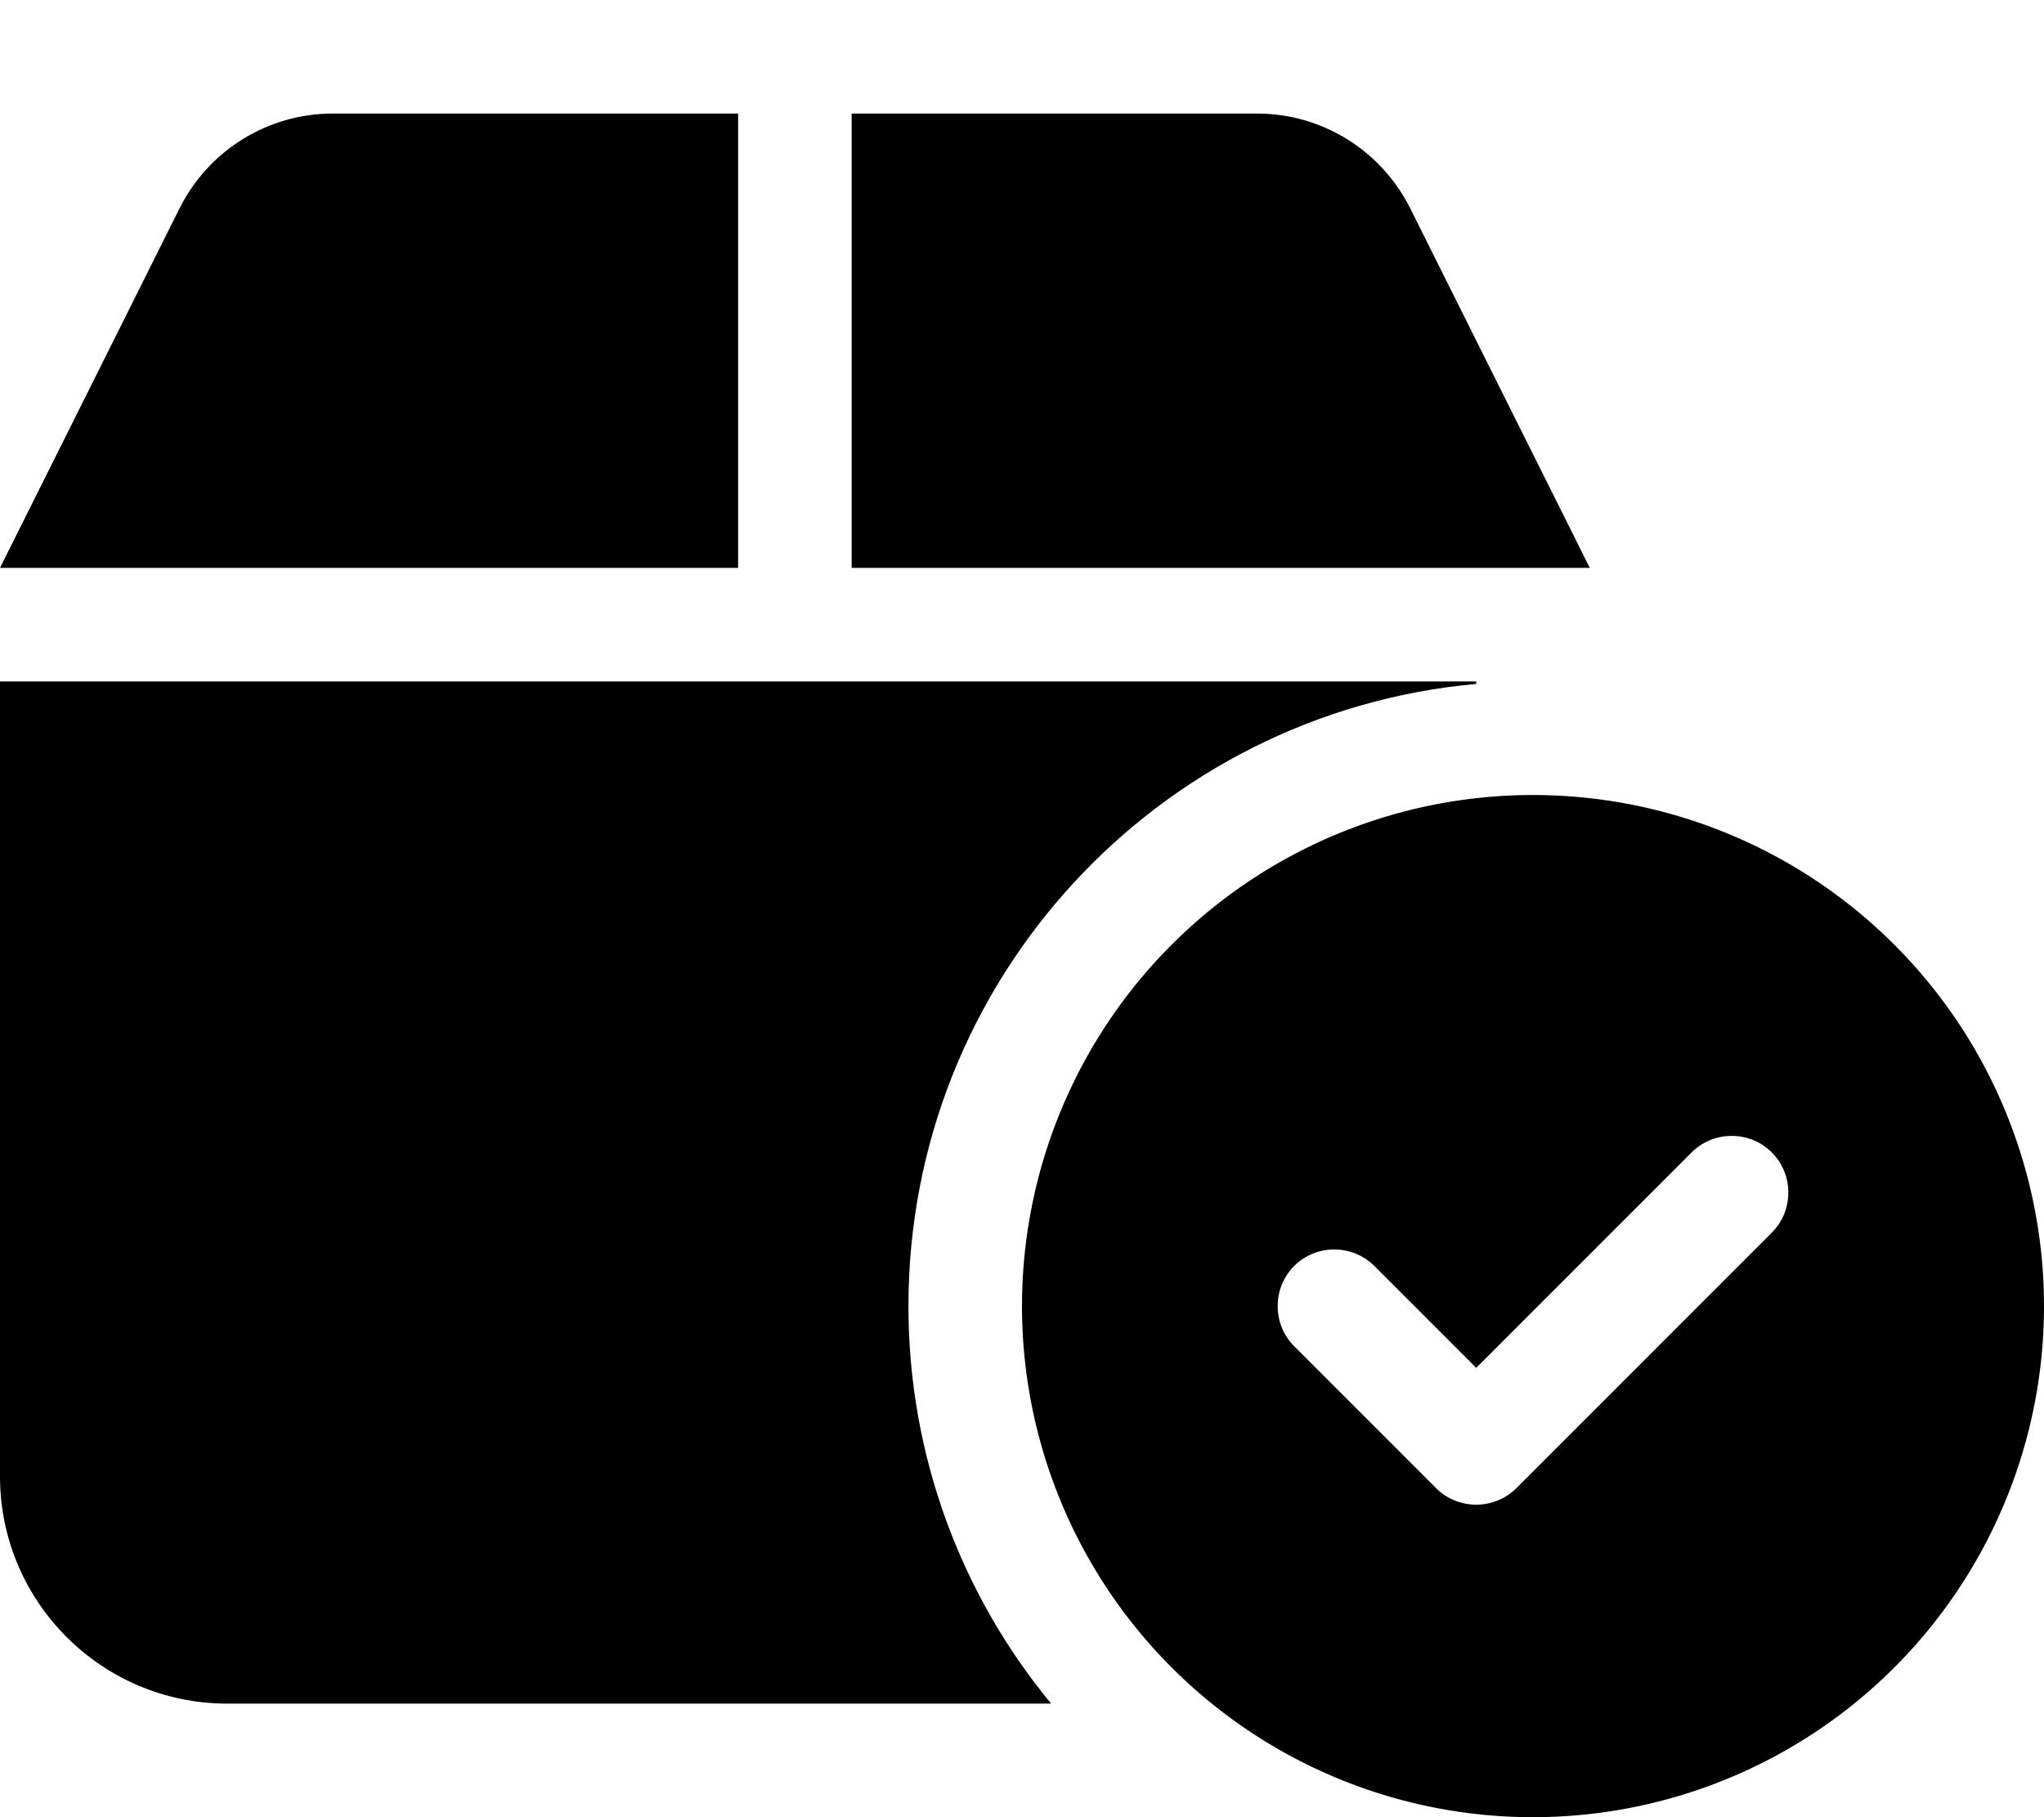
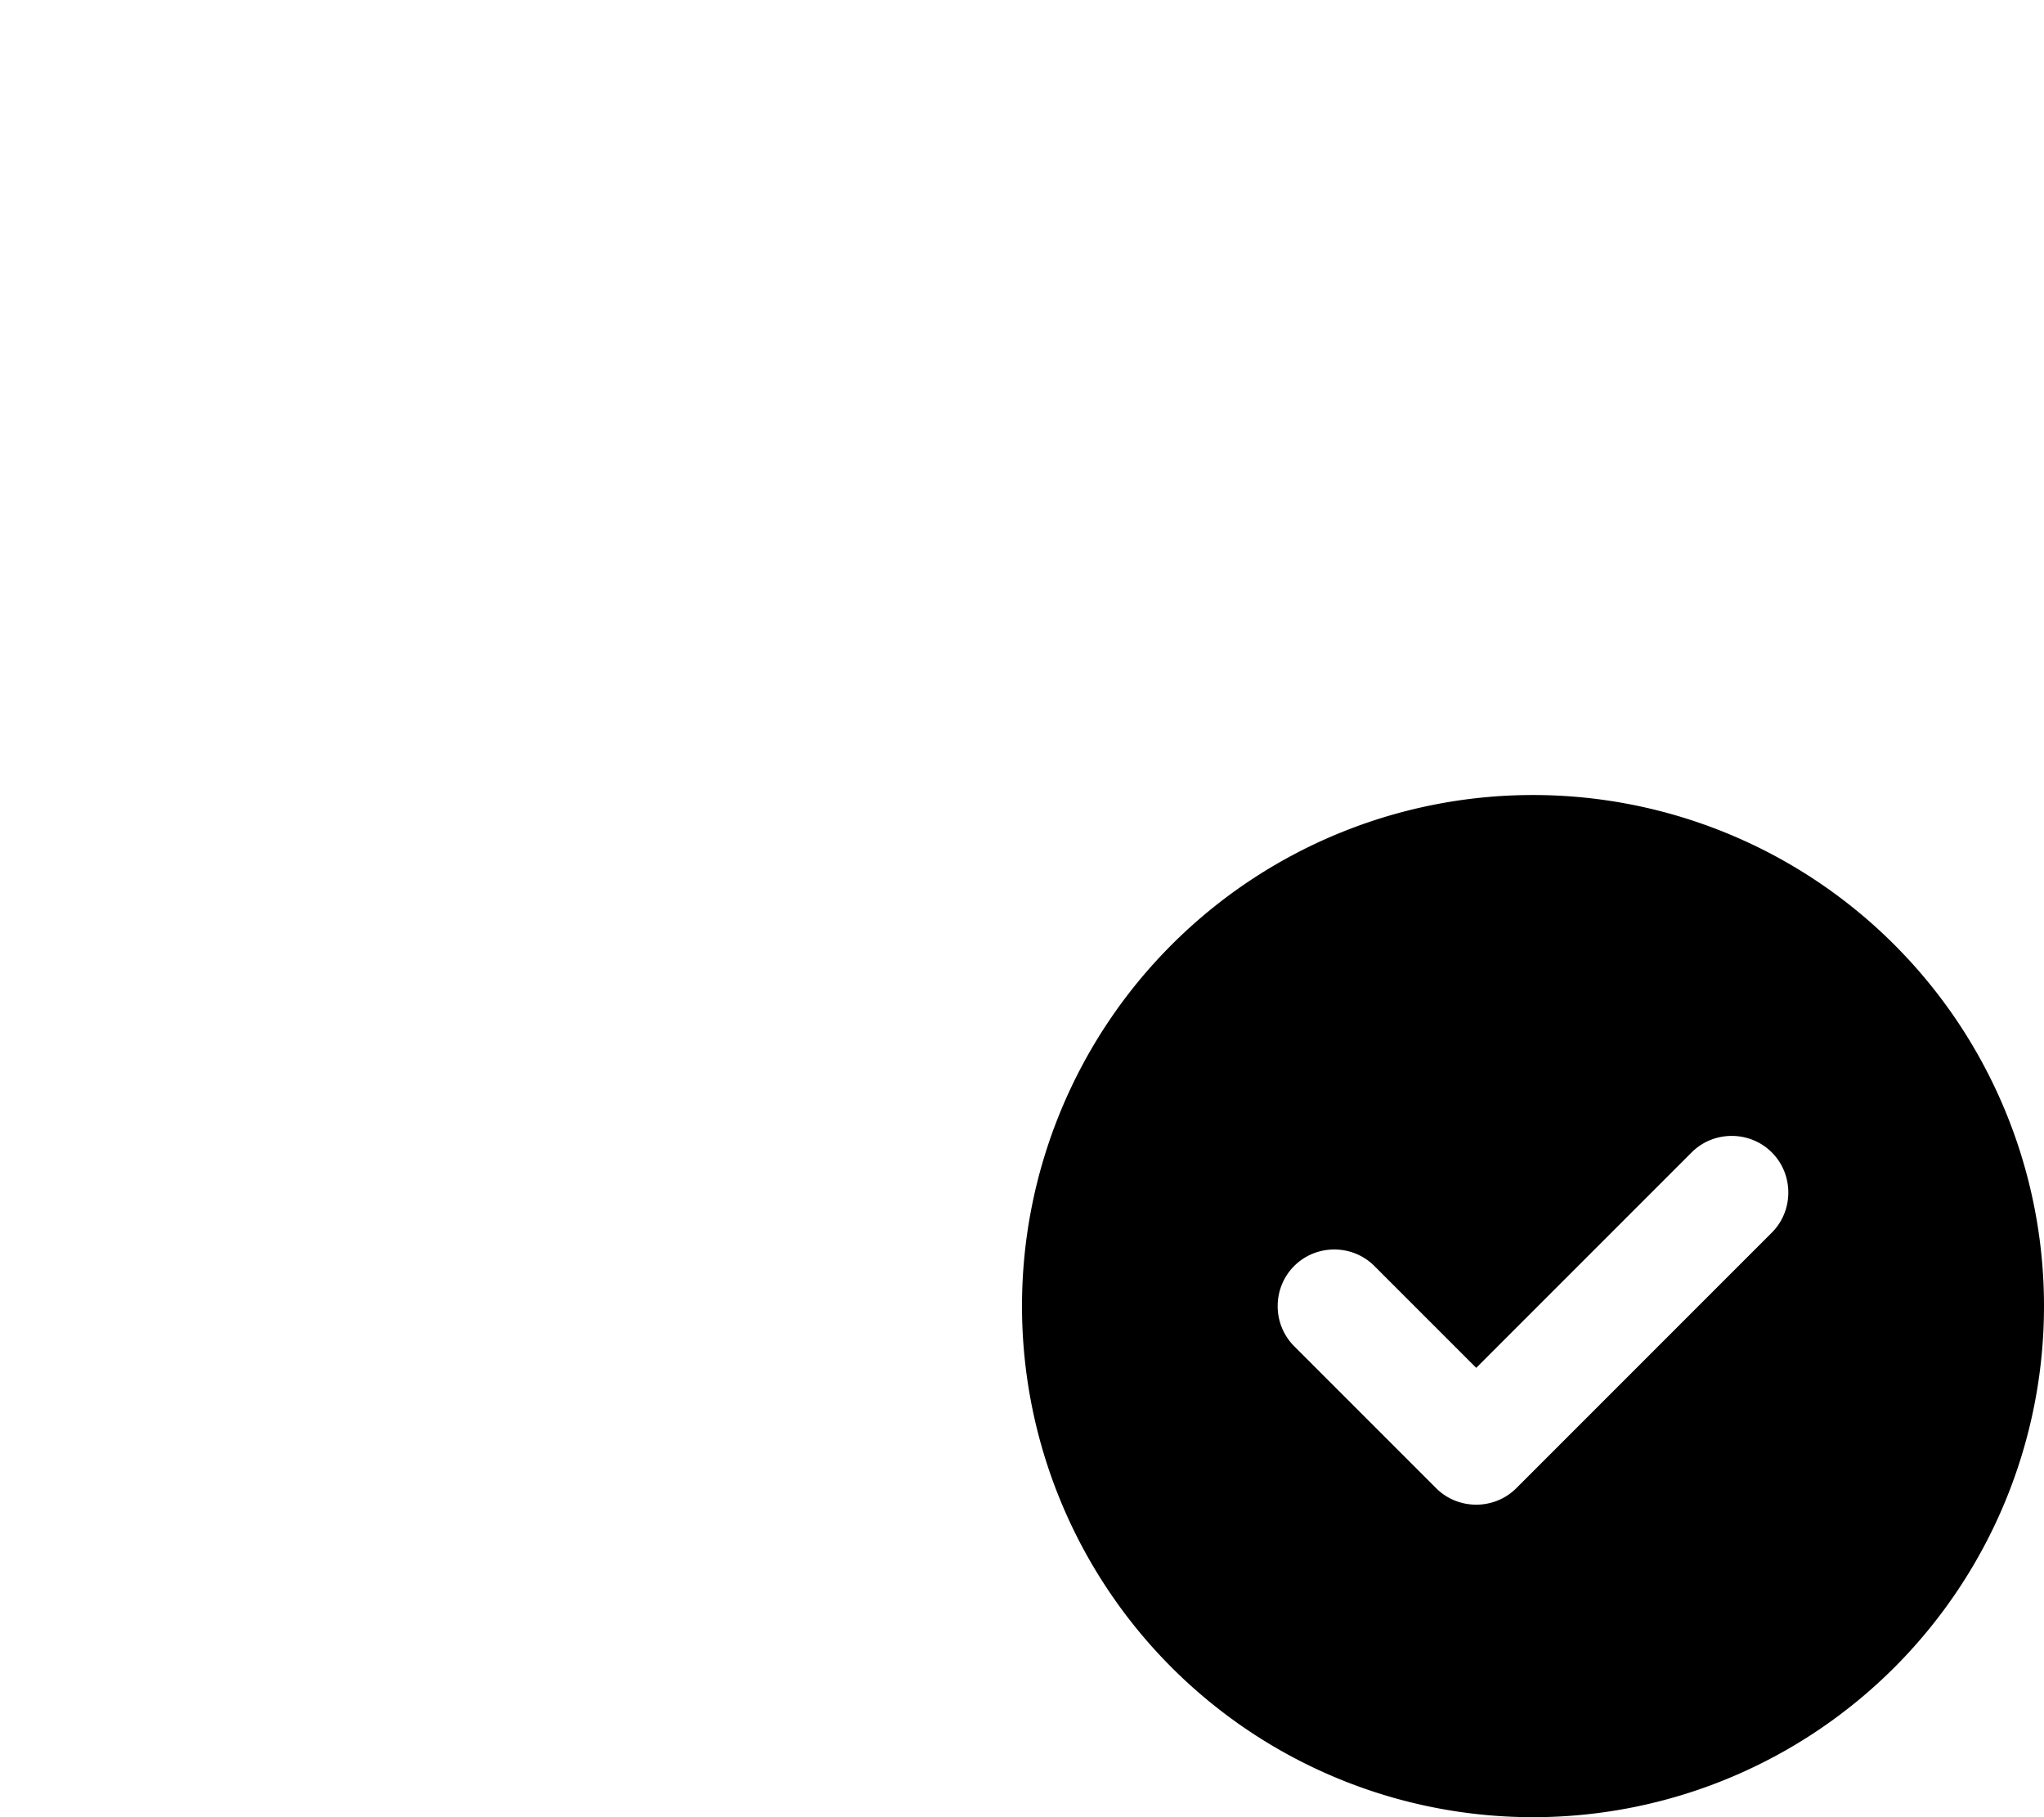
<svg xmlns="http://www.w3.org/2000/svg" viewBox="0 0 576 512">
-   <path fill="currentcolor" opacity=".4" d="M50.7 58.5L0 160H208V32H93.7C75.5 32 58.9 42.3 50.7 58.5zM240 160H416h32L397.3 58.5C389.1 42.3 372.5 32 354.3 32H240V160zm176 32H0V416c0 35.3 28.7 64 64 64H296.2C271.1 449.6 256 410.5 256 368c0-91.8 70.3-167.2 160-175.3V192z" />
  <path fill="currentcolor" d="M432 512a144 144 0 1 0 0-288 144 144 0 1 0 0 288zm67.3-164.7l-72 72c-6.2 6.2-16.4 6.2-22.6 0l-40-40c-6.2-6.2-6.2-16.4 0-22.6s16.4-6.2 22.6 0L416 385.4l60.7-60.7c6.2-6.2 16.4-6.2 22.6 0s6.2 16.4 0 22.6z" />
</svg>